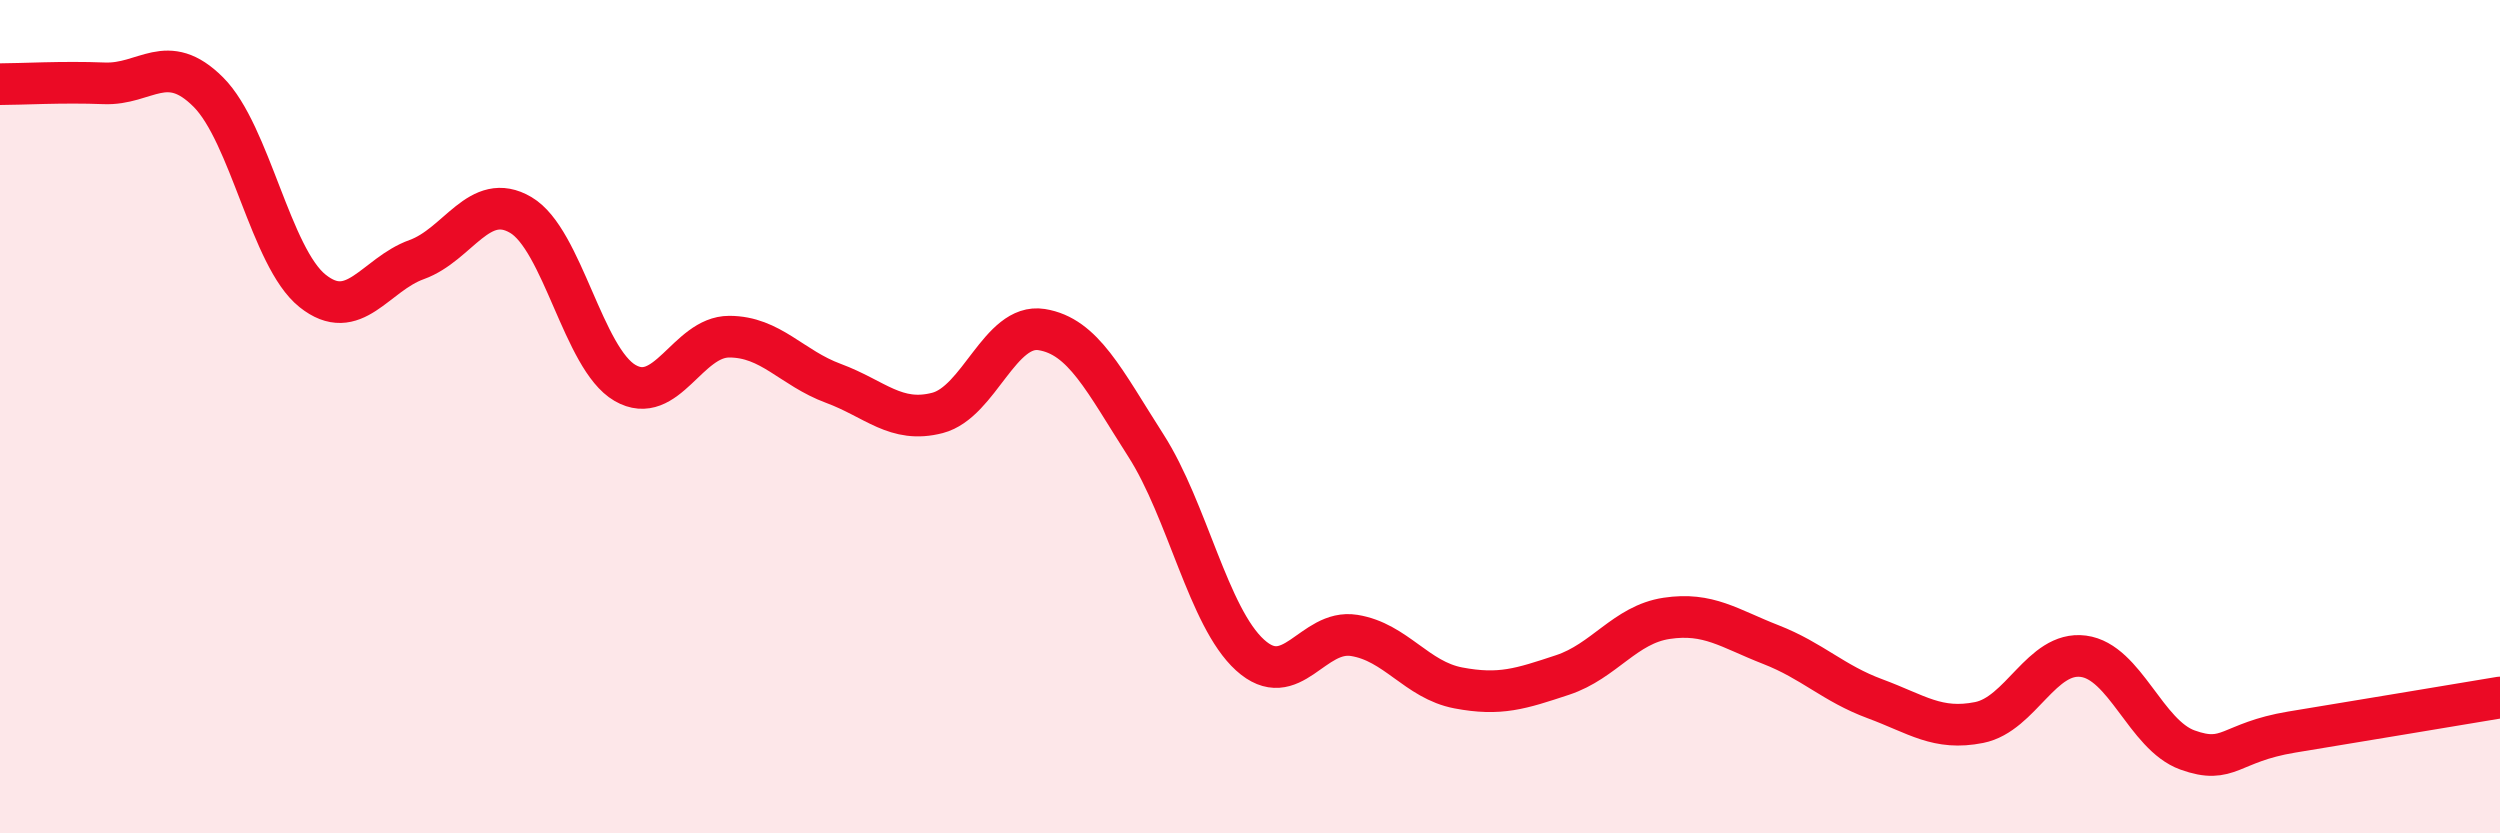
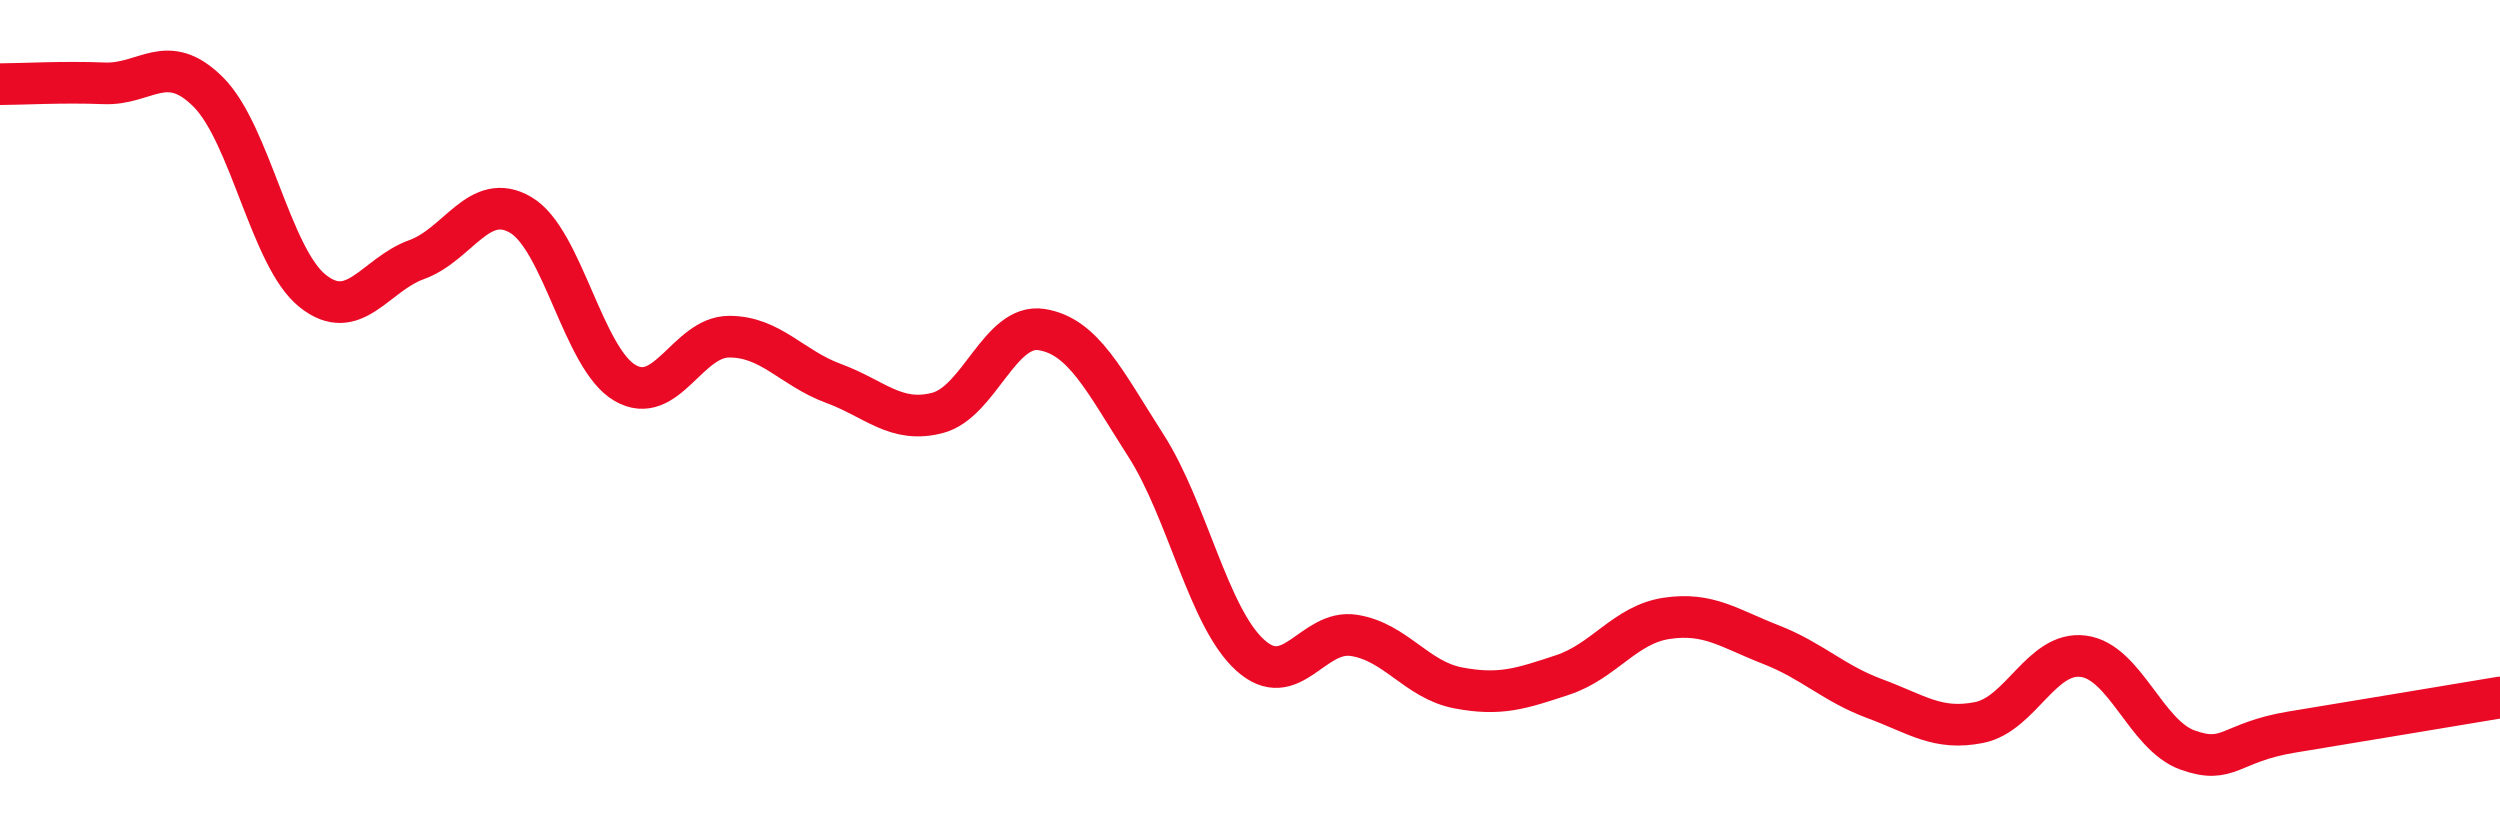
<svg xmlns="http://www.w3.org/2000/svg" width="60" height="20" viewBox="0 0 60 20">
-   <path d="M 0,2.02 C 0.5,2.02 1.5,1.96 2.5,2 C 3.5,2.04 4,1.21 5,2.21 C 6,3.21 6.5,6.18 7.5,6.98 C 8.5,7.78 9,6.59 10,6.23 C 11,5.87 11.5,4.57 12.5,5.16 C 13.5,5.75 14,8.61 15,9.19 C 16,9.77 16.5,8.08 17.5,8.08 C 18.5,8.08 19,8.83 20,9.2 C 21,9.57 21.5,10.17 22.5,9.91 C 23.5,9.65 24,7.75 25,7.91 C 26,8.07 26.5,9.13 27.5,10.69 C 28.5,12.25 29,14.81 30,15.72 C 31,16.63 31.5,15.09 32.5,15.25 C 33.5,15.41 34,16.32 35,16.51 C 36,16.7 36.5,16.53 37.5,16.2 C 38.5,15.87 39,14.99 40,14.84 C 41,14.69 41.5,15.08 42.5,15.47 C 43.5,15.86 44,16.4 45,16.77 C 46,17.14 46.5,17.54 47.5,17.34 C 48.5,17.14 49,15.62 50,15.75 C 51,15.88 51.5,17.64 52.5,18 C 53.5,18.36 53.5,17.82 55,17.57 C 56.5,17.32 59,16.91 60,16.74L60 20L0 20Z" fill="#EB0A25" opacity="0.1" stroke-linecap="round" stroke-linejoin="round" />
  <path d="M 0,2.02 C 0.5,2.02 1.5,1.96 2.5,2 C 3.5,2.04 4,1.21 5,2.21 C 6,3.21 6.5,6.18 7.5,6.98 C 8.5,7.78 9,6.59 10,6.23 C 11,5.87 11.5,4.57 12.5,5.16 C 13.5,5.75 14,8.61 15,9.19 C 16,9.77 16.5,8.08 17.5,8.08 C 18.5,8.08 19,8.83 20,9.2 C 21,9.57 21.5,10.17 22.5,9.91 C 23.5,9.65 24,7.75 25,7.91 C 26,8.07 26.5,9.13 27.5,10.69 C 28.5,12.25 29,14.81 30,15.72 C 31,16.63 31.5,15.09 32.5,15.25 C 33.5,15.41 34,16.32 35,16.51 C 36,16.7 36.5,16.53 37.5,16.2 C 38.5,15.87 39,14.99 40,14.84 C 41,14.69 41.5,15.08 42.5,15.47 C 43.5,15.86 44,16.4 45,16.77 C 46,17.14 46.5,17.54 47.5,17.34 C 48.5,17.14 49,15.62 50,15.75 C 51,15.88 51.5,17.64 52.5,18 C 53.5,18.36 53.5,17.82 55,17.57 C 56.5,17.32 59,16.91 60,16.74" stroke="#EB0A25" stroke-width="1" fill="none" stroke-linecap="round" stroke-linejoin="round" />
</svg>